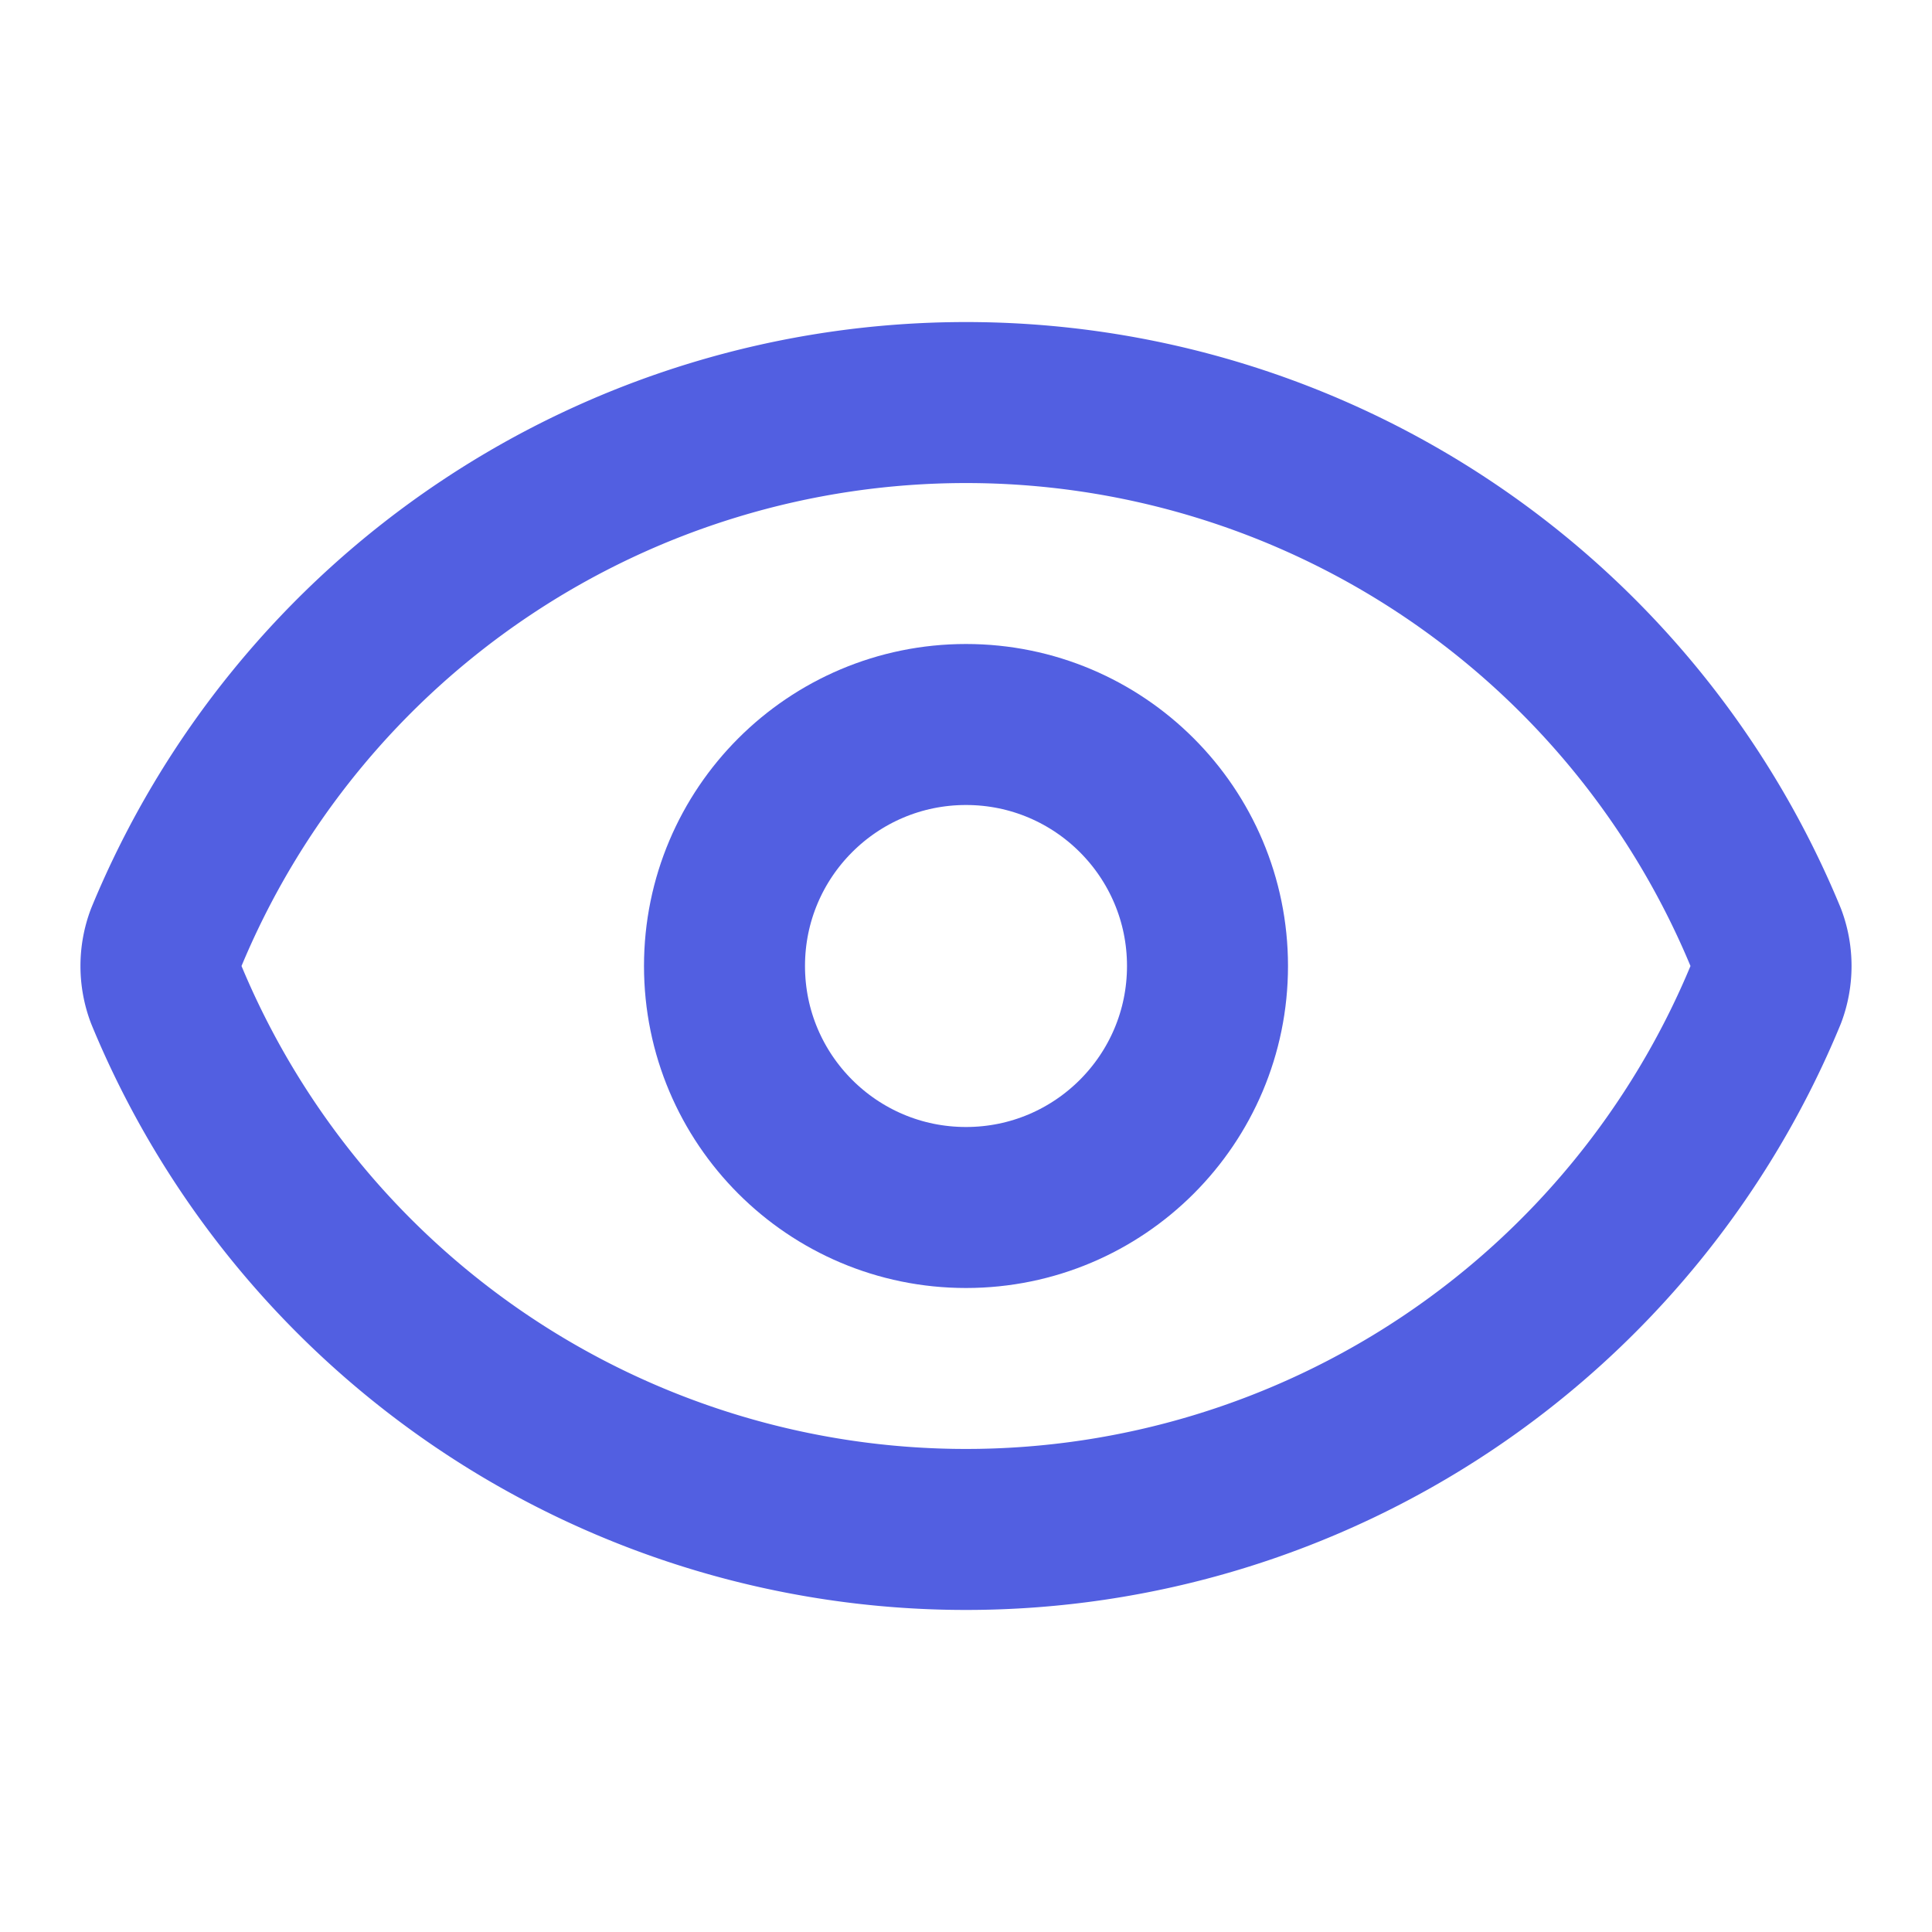
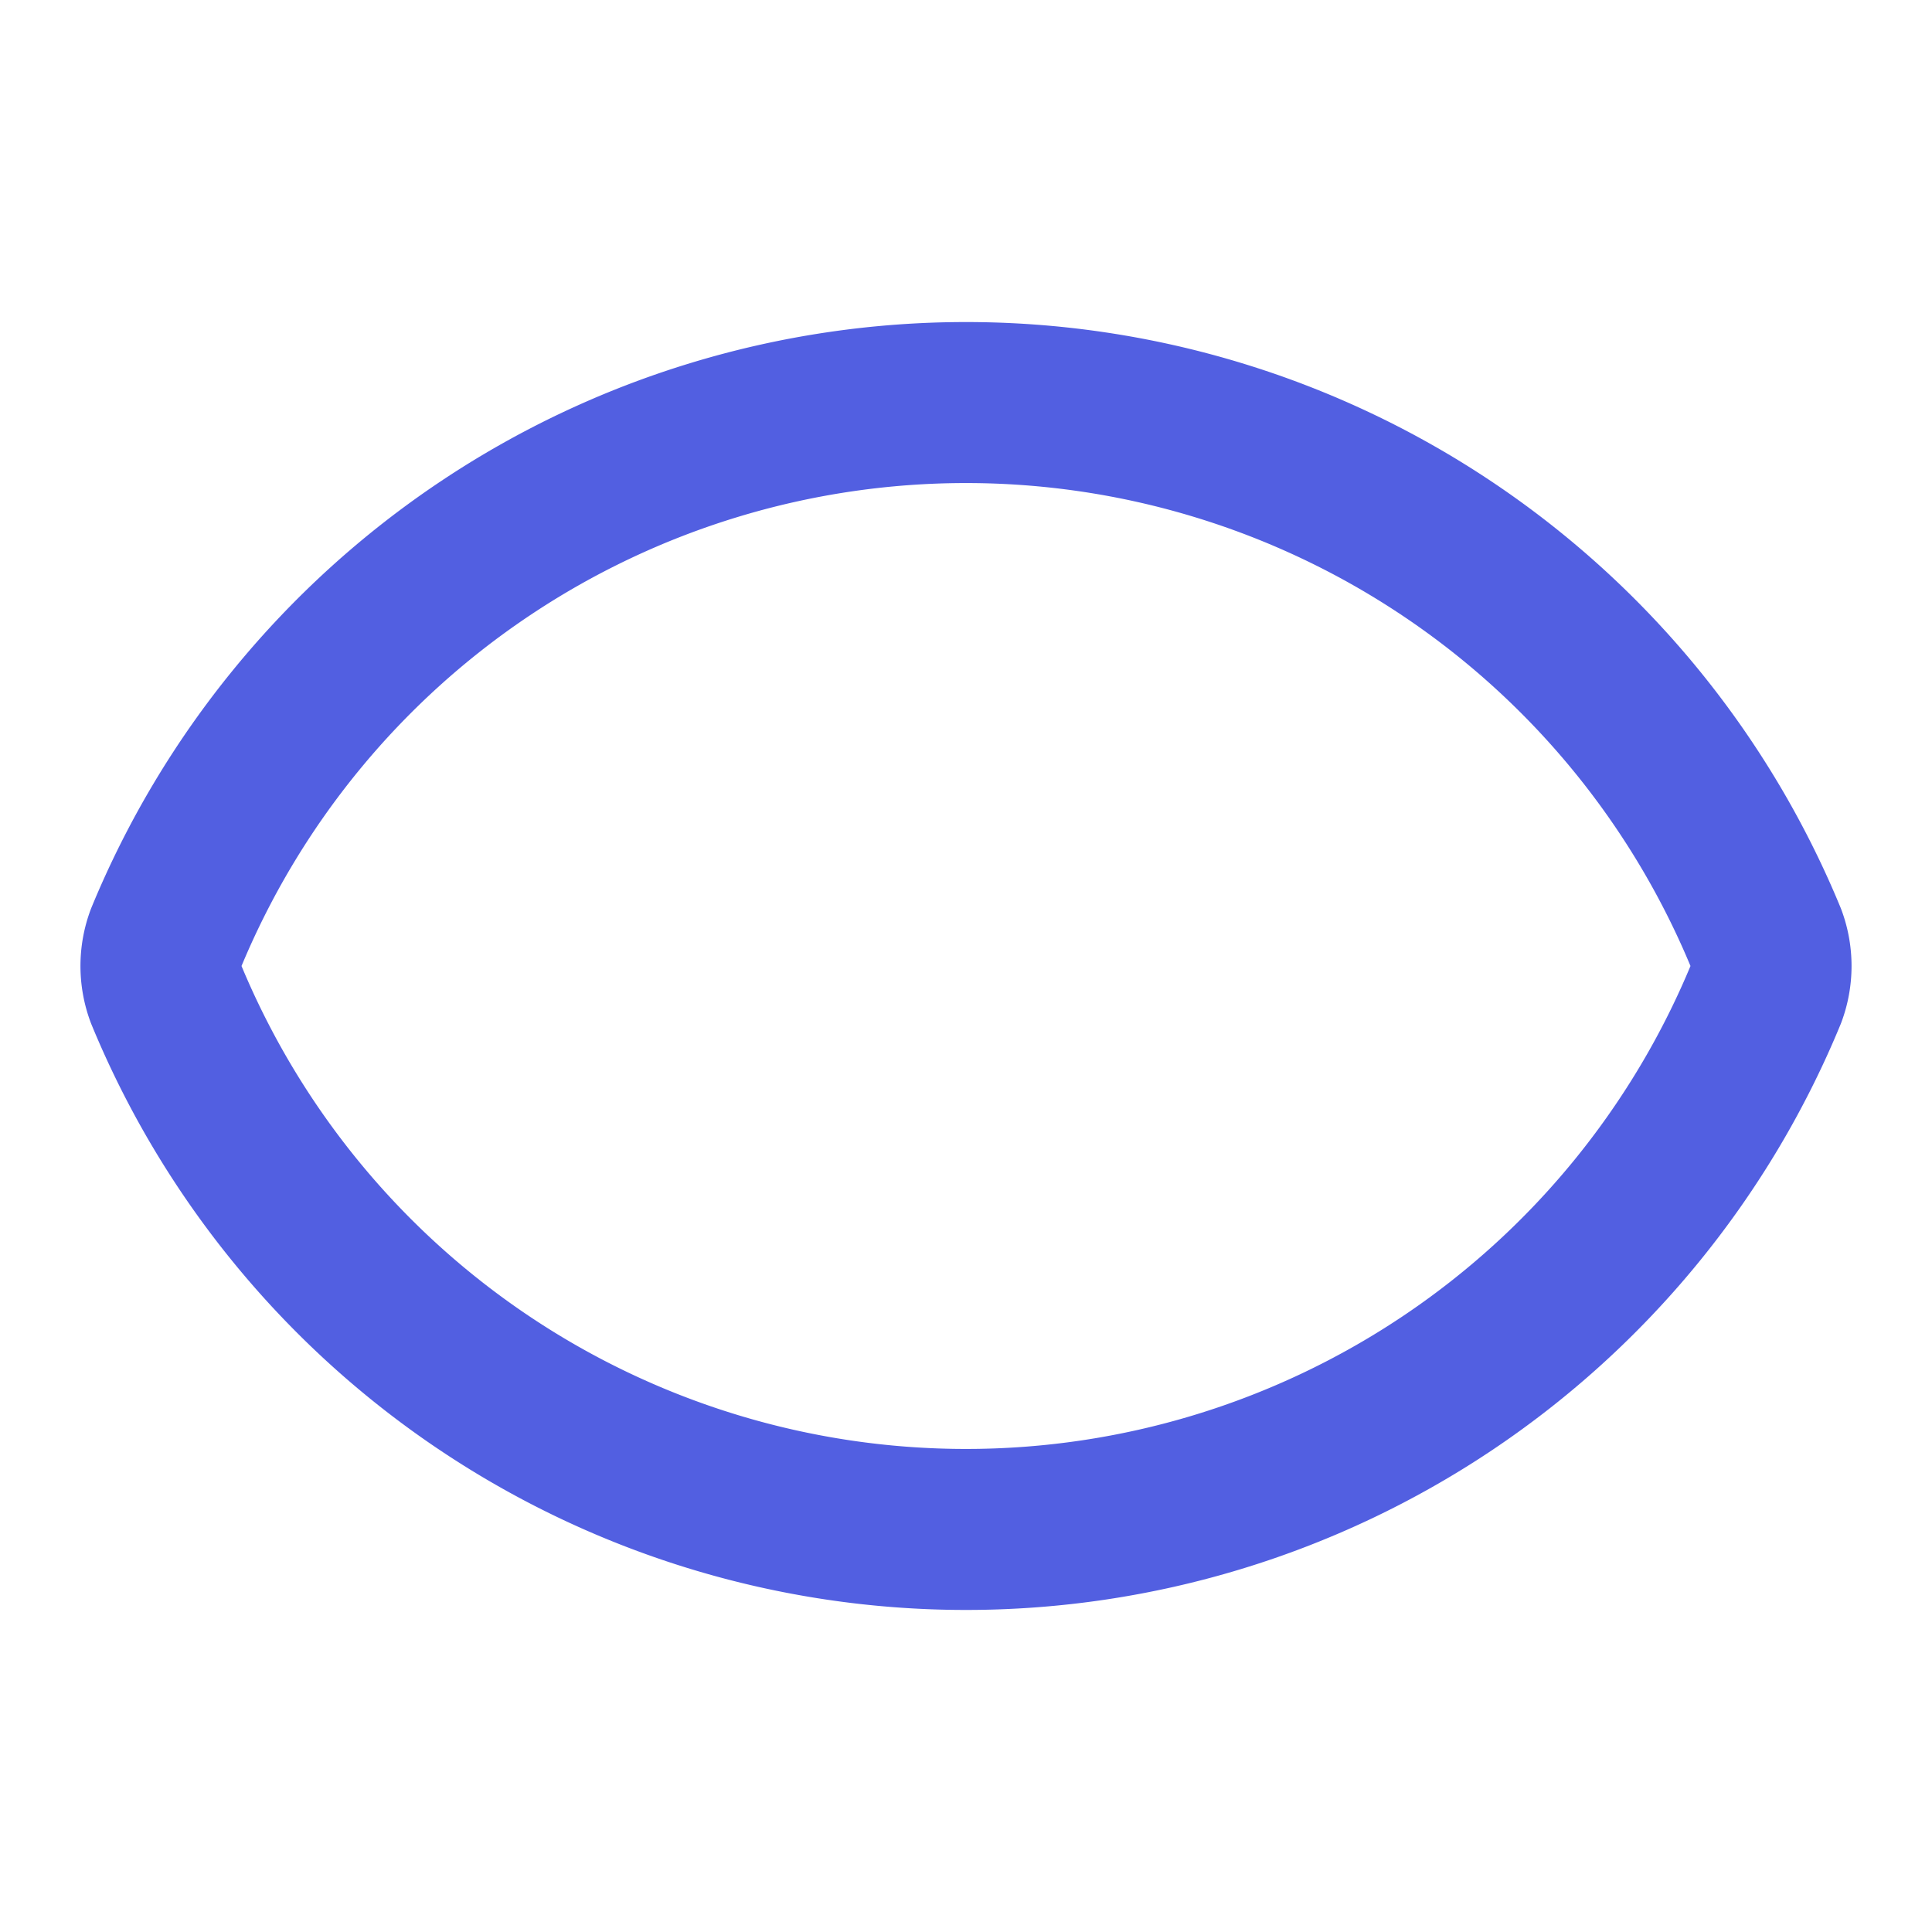
<svg xmlns="http://www.w3.org/2000/svg" width="24" height="24" viewBox="0 0 24 24" fill="none" stroke="#525FE1" stroke-width="2" stroke-linecap="round" stroke-linejoin="round" class="lucide lucide-eye h-6 w-6" data-lov-id="src/pages/industries/Manufacturing.tsx:112:20" data-lov-name="Eye" data-component-path="src/pages/industries/Manufacturing.tsx" data-component-line="112" data-component-file="Manufacturing.tsx" data-component-name="Eye" data-component-content="%7B%22className%22%3A%22h-6%20w-6%22%7D">
  <path d="M2.062 12.348a1 1 0 0 1 0-.696 10.75 10.75 0 0 1 19.876 0 1 1 0 0 1 0 .696 10.75 10.75 0 0 1-19.876 0" />
-   <circle cx="12" cy="12" r="3" />
</svg>